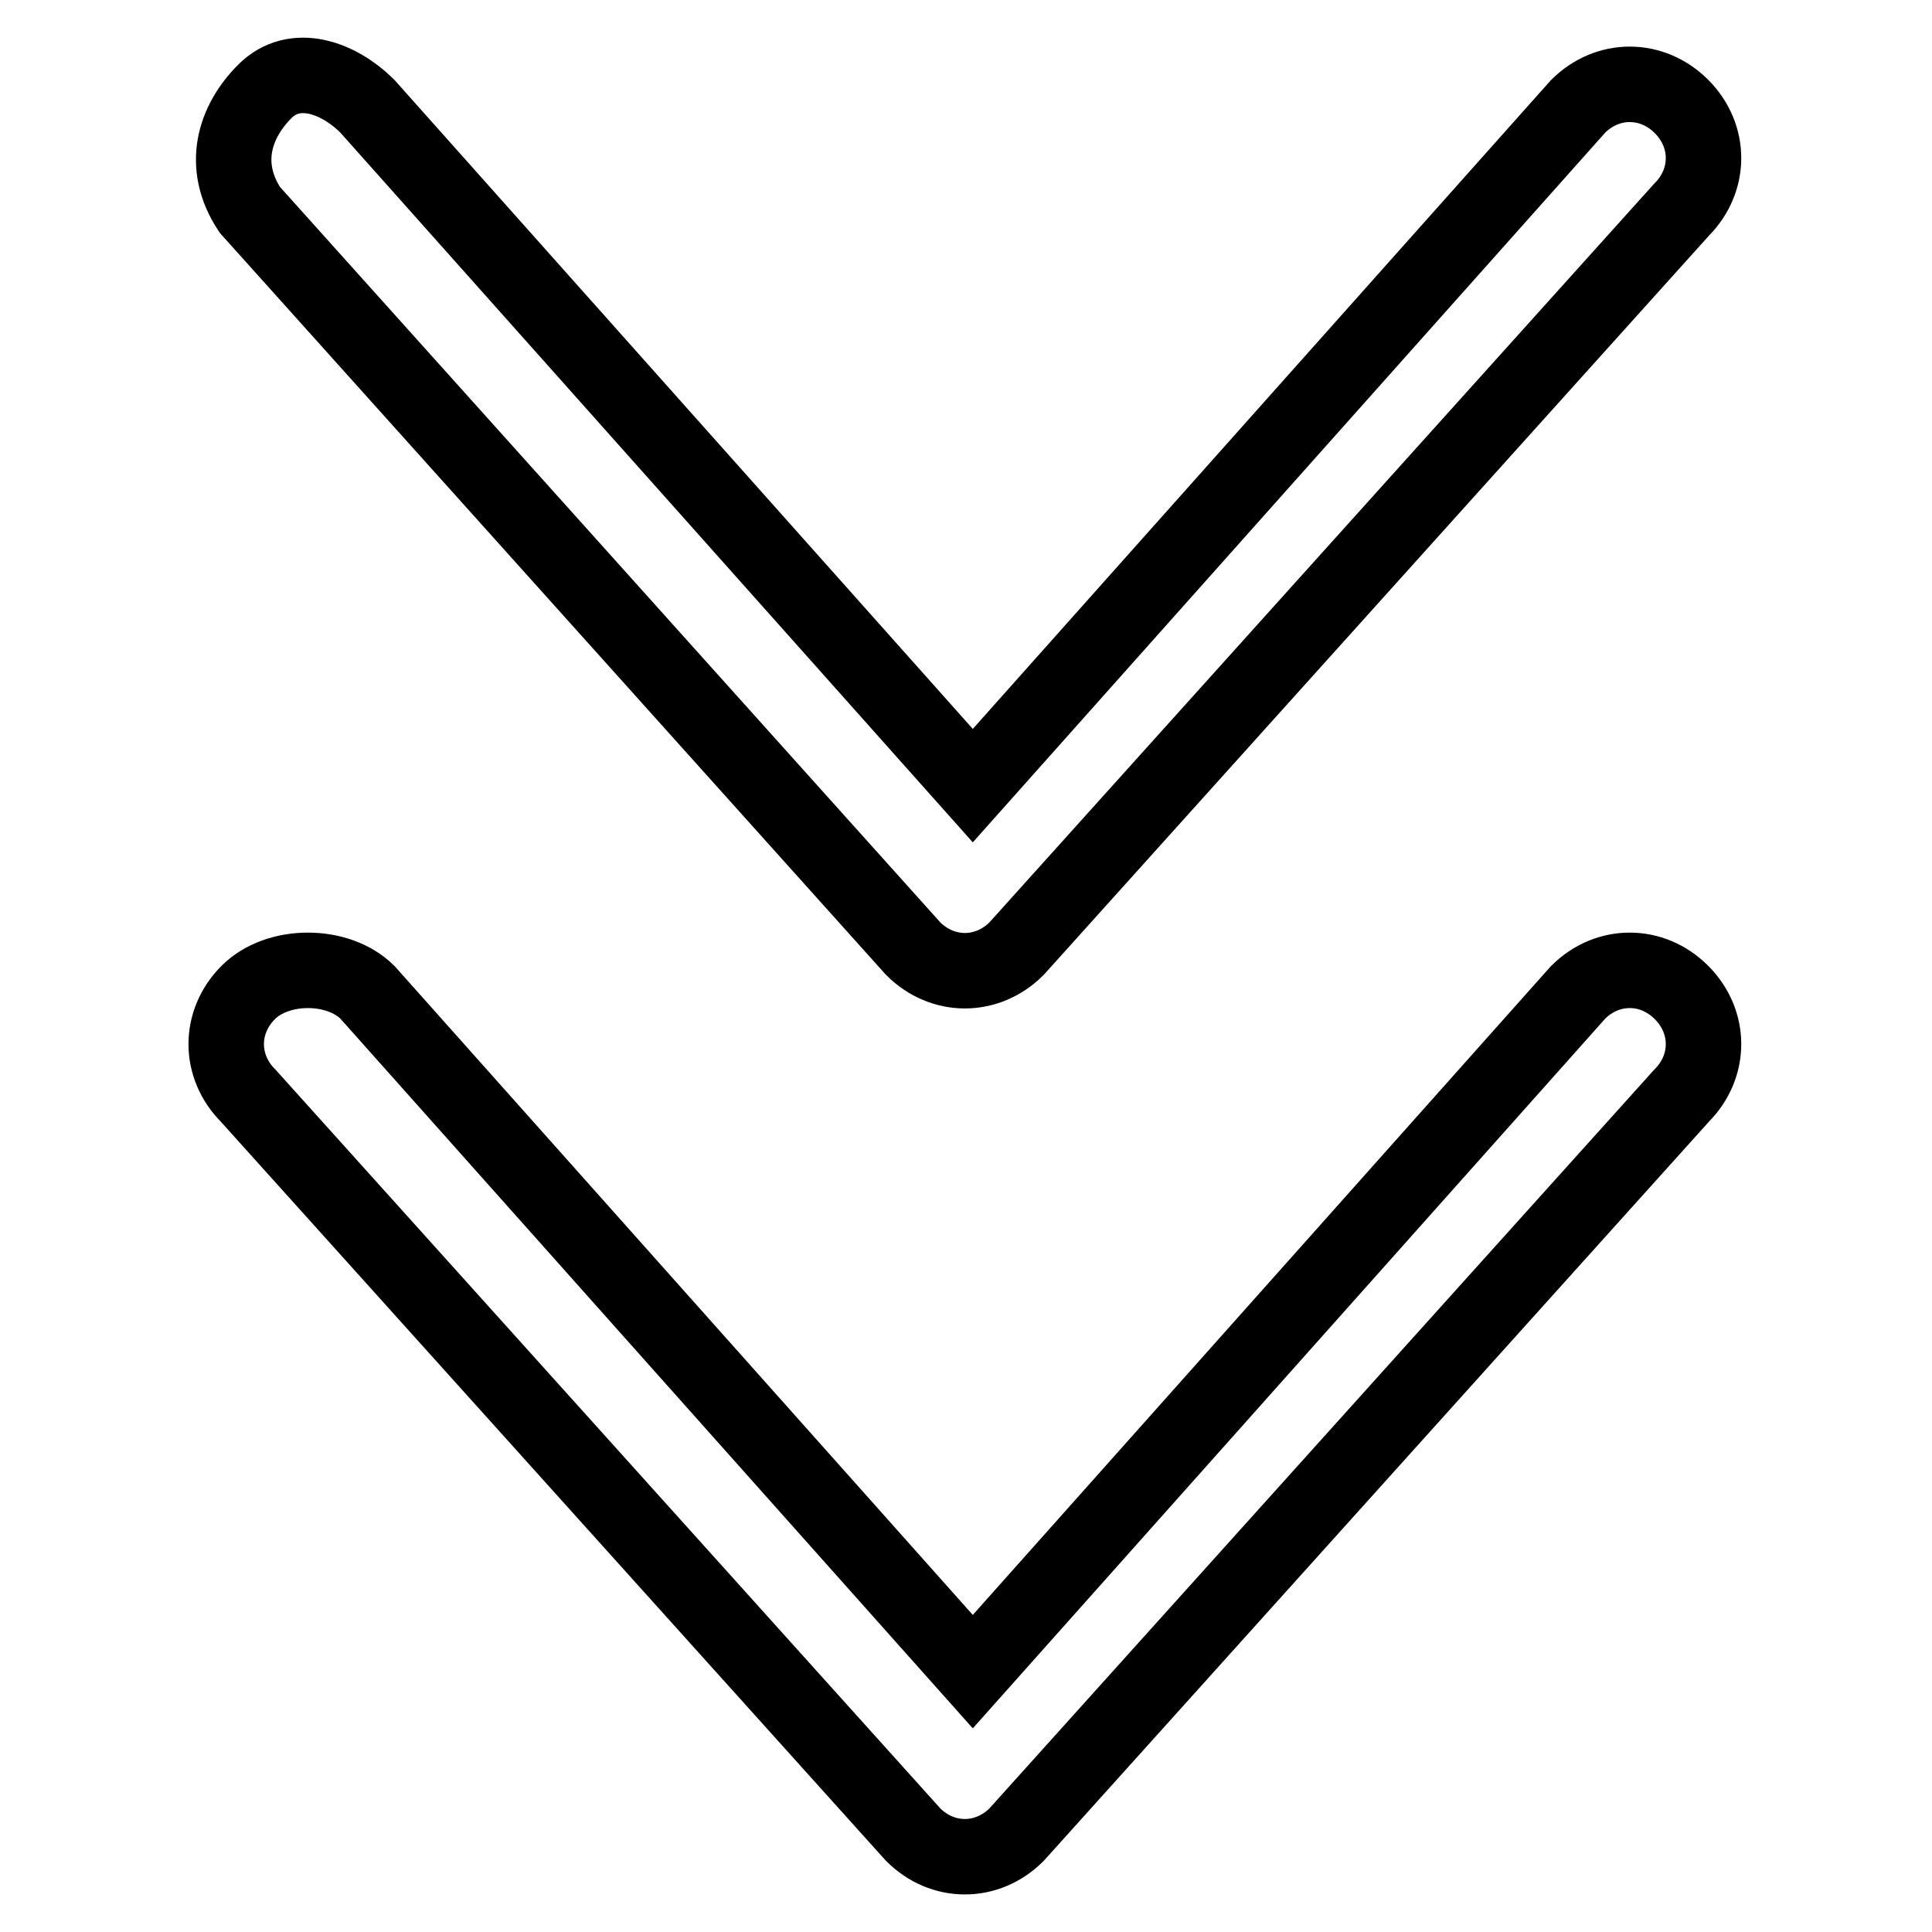
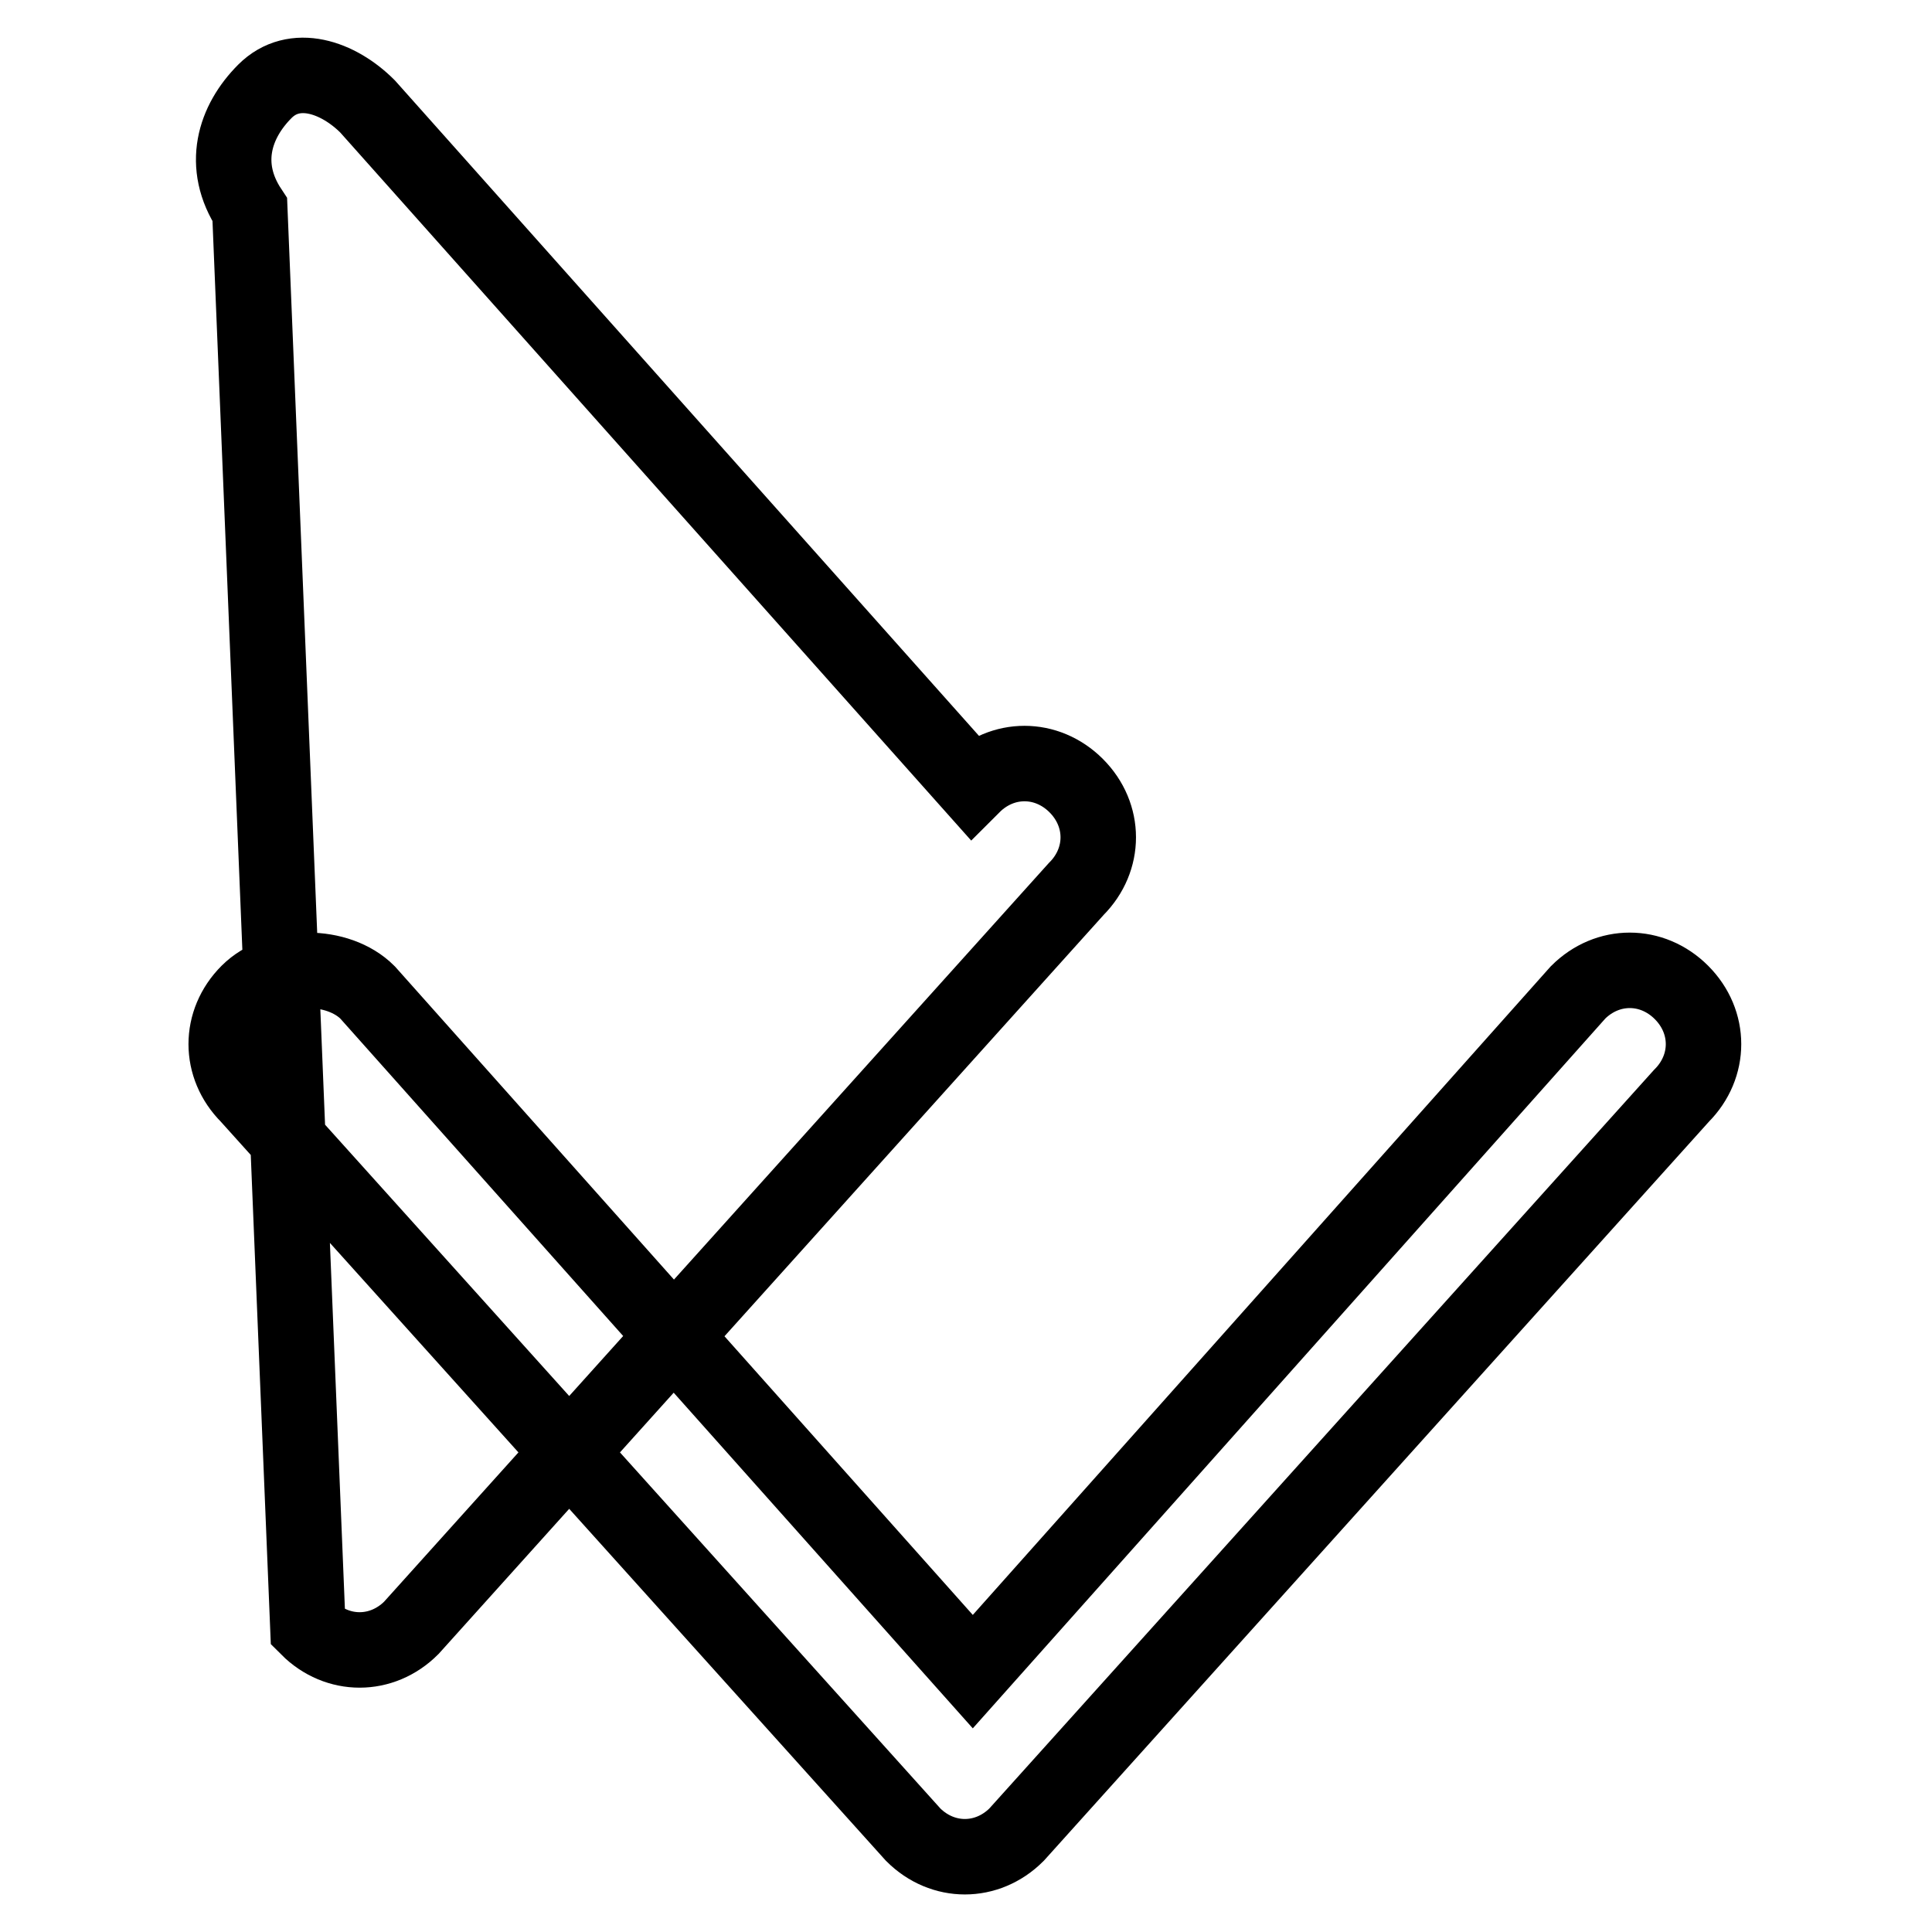
<svg xmlns="http://www.w3.org/2000/svg" version="1.1" x="0px" y="0px" viewBox="0 0 256 256" enable-background="new 0 0 256 256" xml:space="preserve">
  <g>
-     <path stroke-width="10" fill-opacity="0" stroke="#000000" d="M48.7,14.1l80.2,90l80.2-90c3.9-3.9,9.8-3.9,13.7,0c3.9,3.9,3.9,9.8,0,13.7l-88.1,97.9 c-3.9,3.9-9.8,3.9-13.7,0L33.1,27.8c-3.9-5.9-2-11.7,2-15.7C39,8.2,44.8,10.2,48.7,14.1z M48.7,131.5l80.2,90l80.2-90 c3.9-3.9,9.8-3.9,13.7,0c3.9,3.9,3.9,9.8,0,13.7l-88.1,97.9c-3.9,3.9-9.8,3.9-13.7,0l-88.1-97.9c-3.9-3.9-3.9-9.8,0-13.7 S44.8,127.6,48.7,131.5z" />
+     <path stroke-width="10" fill-opacity="0" stroke="#000000" d="M48.7,14.1l80.2,90c3.9-3.9,9.8-3.9,13.7,0c3.9,3.9,3.9,9.8,0,13.7l-88.1,97.9 c-3.9,3.9-9.8,3.9-13.7,0L33.1,27.8c-3.9-5.9-2-11.7,2-15.7C39,8.2,44.8,10.2,48.7,14.1z M48.7,131.5l80.2,90l80.2-90 c3.9-3.9,9.8-3.9,13.7,0c3.9,3.9,3.9,9.8,0,13.7l-88.1,97.9c-3.9,3.9-9.8,3.9-13.7,0l-88.1-97.9c-3.9-3.9-3.9-9.8,0-13.7 S44.8,127.6,48.7,131.5z" />
  </g>
</svg>